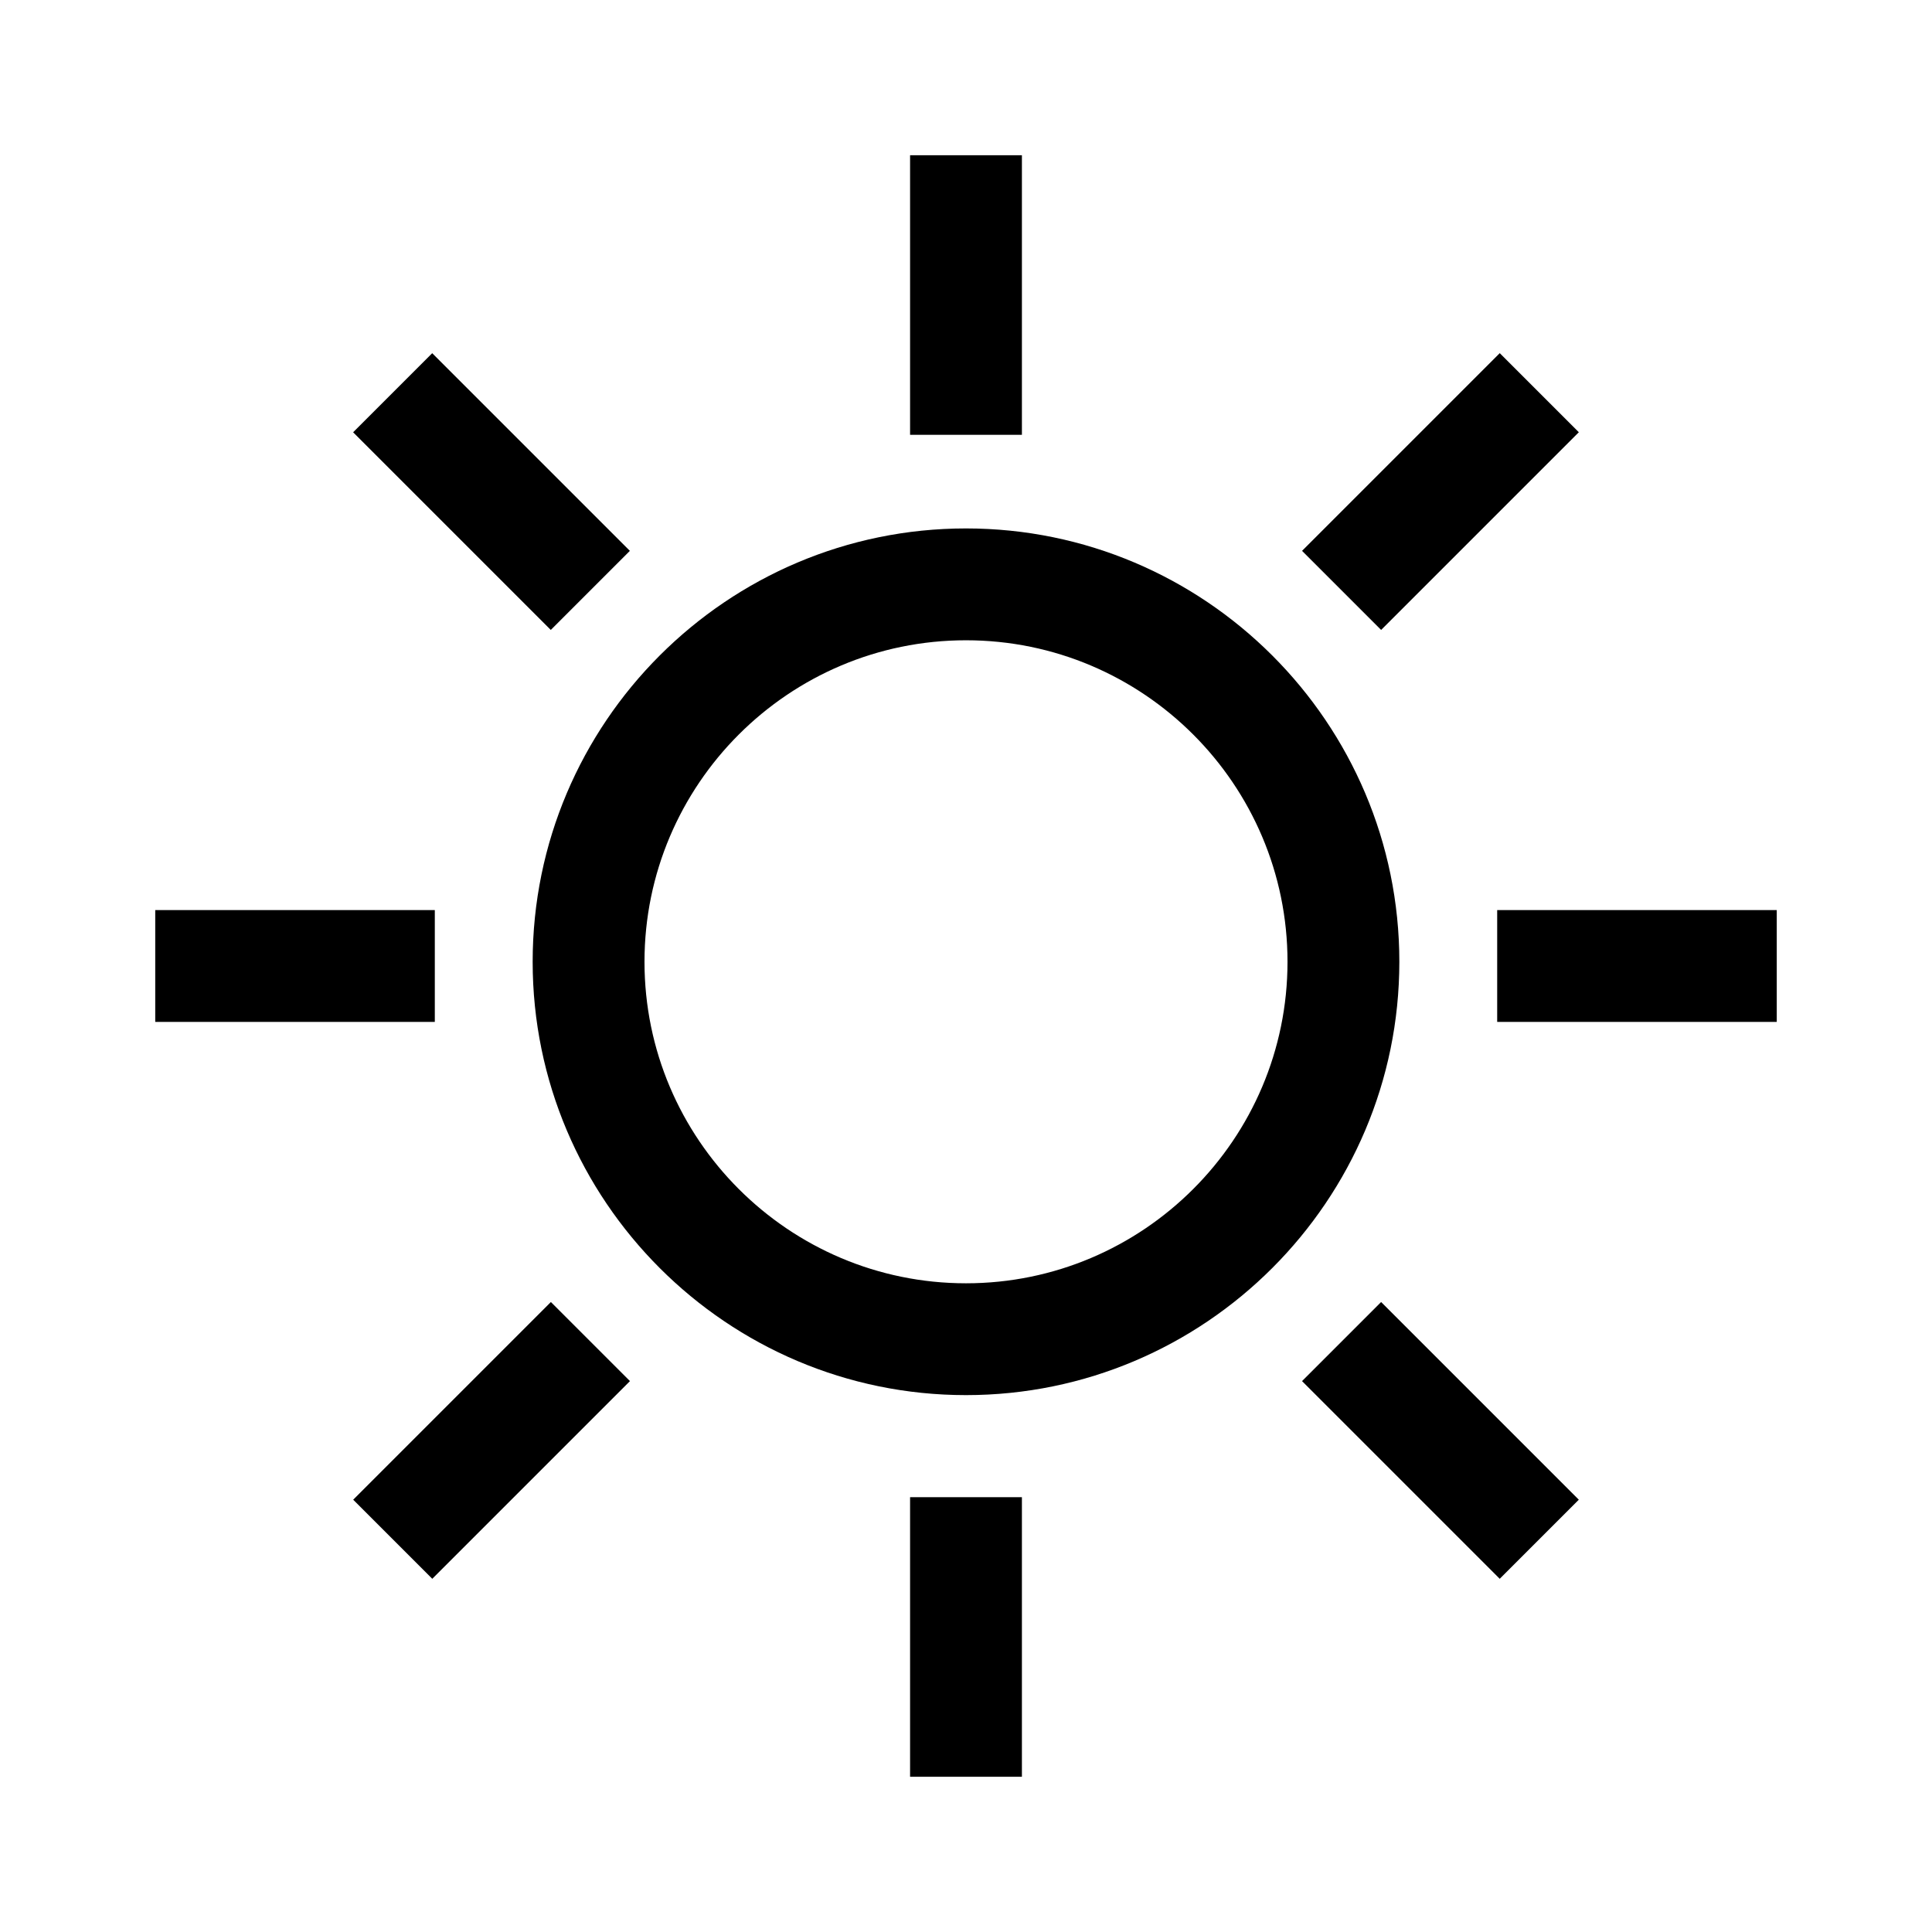
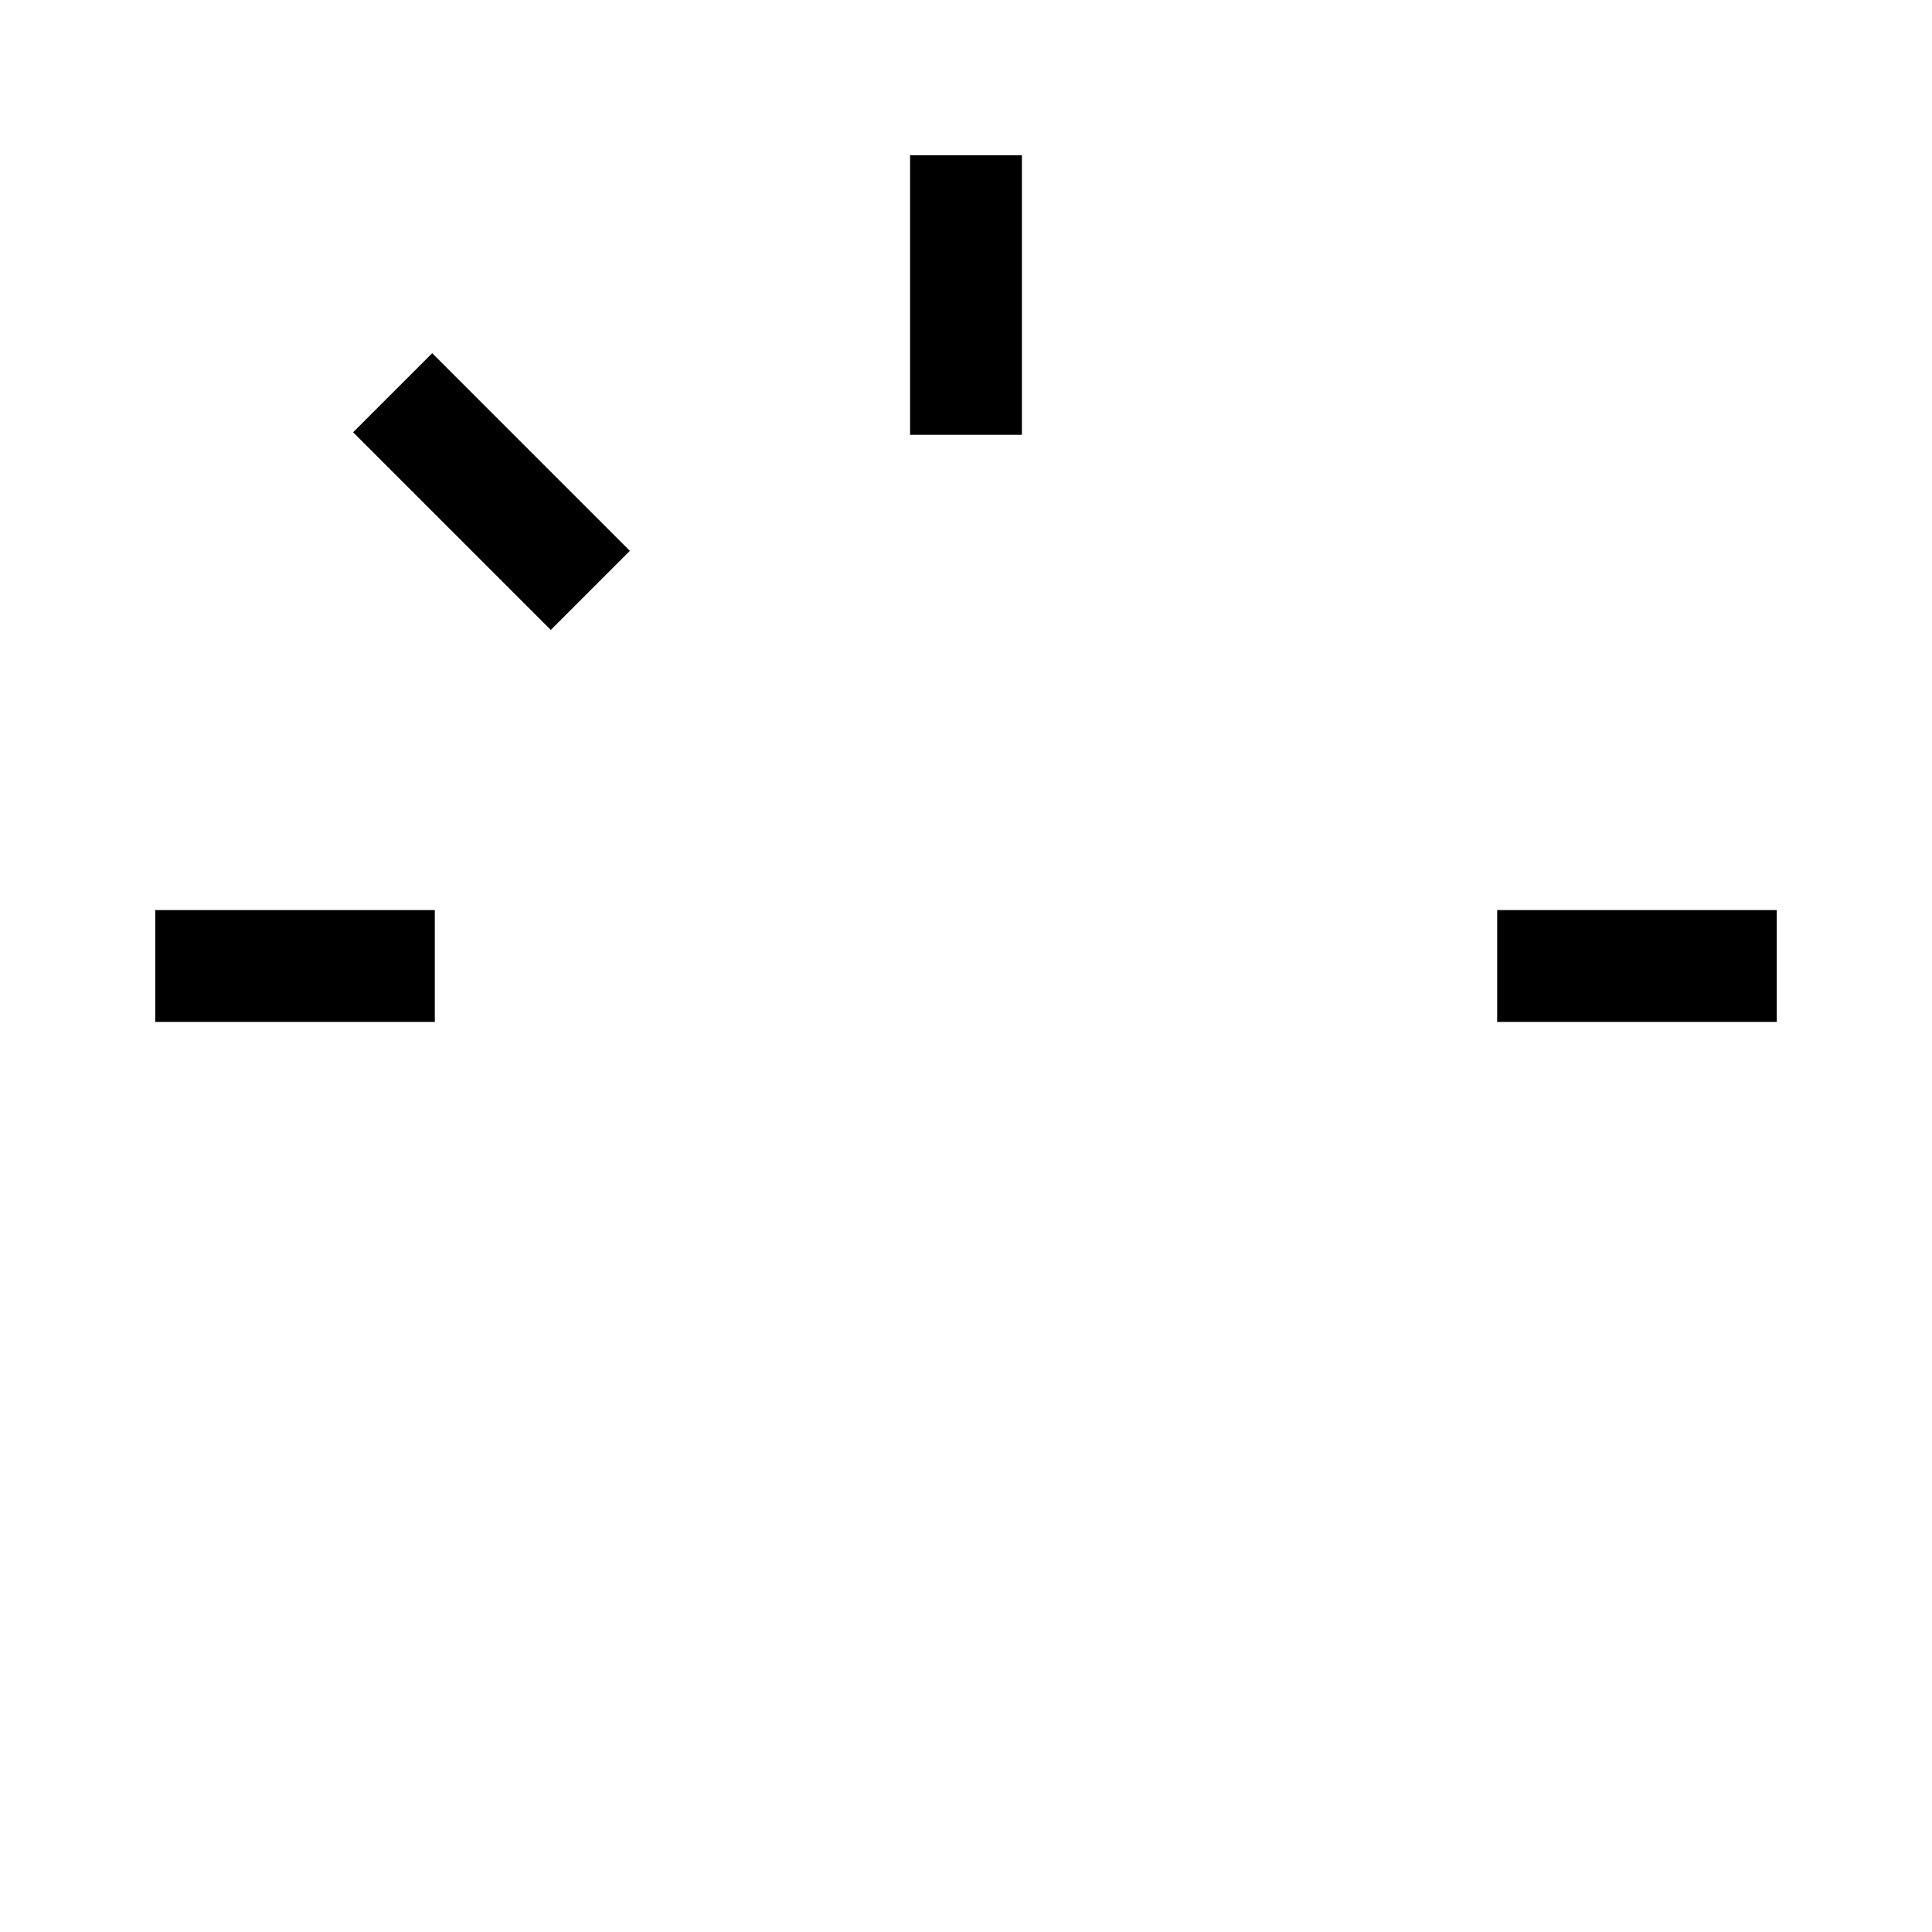
<svg xmlns="http://www.w3.org/2000/svg" fill="#000000" width="800px" height="800px" version="1.1" viewBox="144 144 512 512">
  <g>
-     <path d="m400 513.72c-63.324 0-114.84-51.516-114.84-114.84 0-63.324 51.516-114.84 114.84-114.84s114.84 51.516 114.84 114.84c-0.004 63.324-51.516 114.84-114.84 114.84zm0-200.04c-46.98 0-85.203 38.223-85.203 85.203 0 46.98 38.223 85.203 85.203 85.203s85.203-38.223 85.203-85.203c0-46.98-38.223-85.203-85.203-85.203z" />
    <path d="m385.18 185.14h29.637v74.09h-29.637z" />
-     <path d="m385.18 540.77h29.637v74.09h-29.637z" />
    <path d="m540.77 385.18h74.09v29.637h-74.09z" />
    <path d="m185.14 385.18h74.09v29.637h-74.09z" />
-     <path d="m541.45 237.59 20.957 20.957-52.391 52.391-20.957-20.957z" />
-     <path d="m289.99 489.05 20.957 20.957-52.391 52.391-20.957-20.957z" />
-     <path d="m510.01 489.05 52.391 52.391-20.957 20.957-52.391-52.391z" />
    <path d="m258.54 237.6 52.383 52.383-20.957 20.957-52.383-52.383z" />
  </g>
</svg>